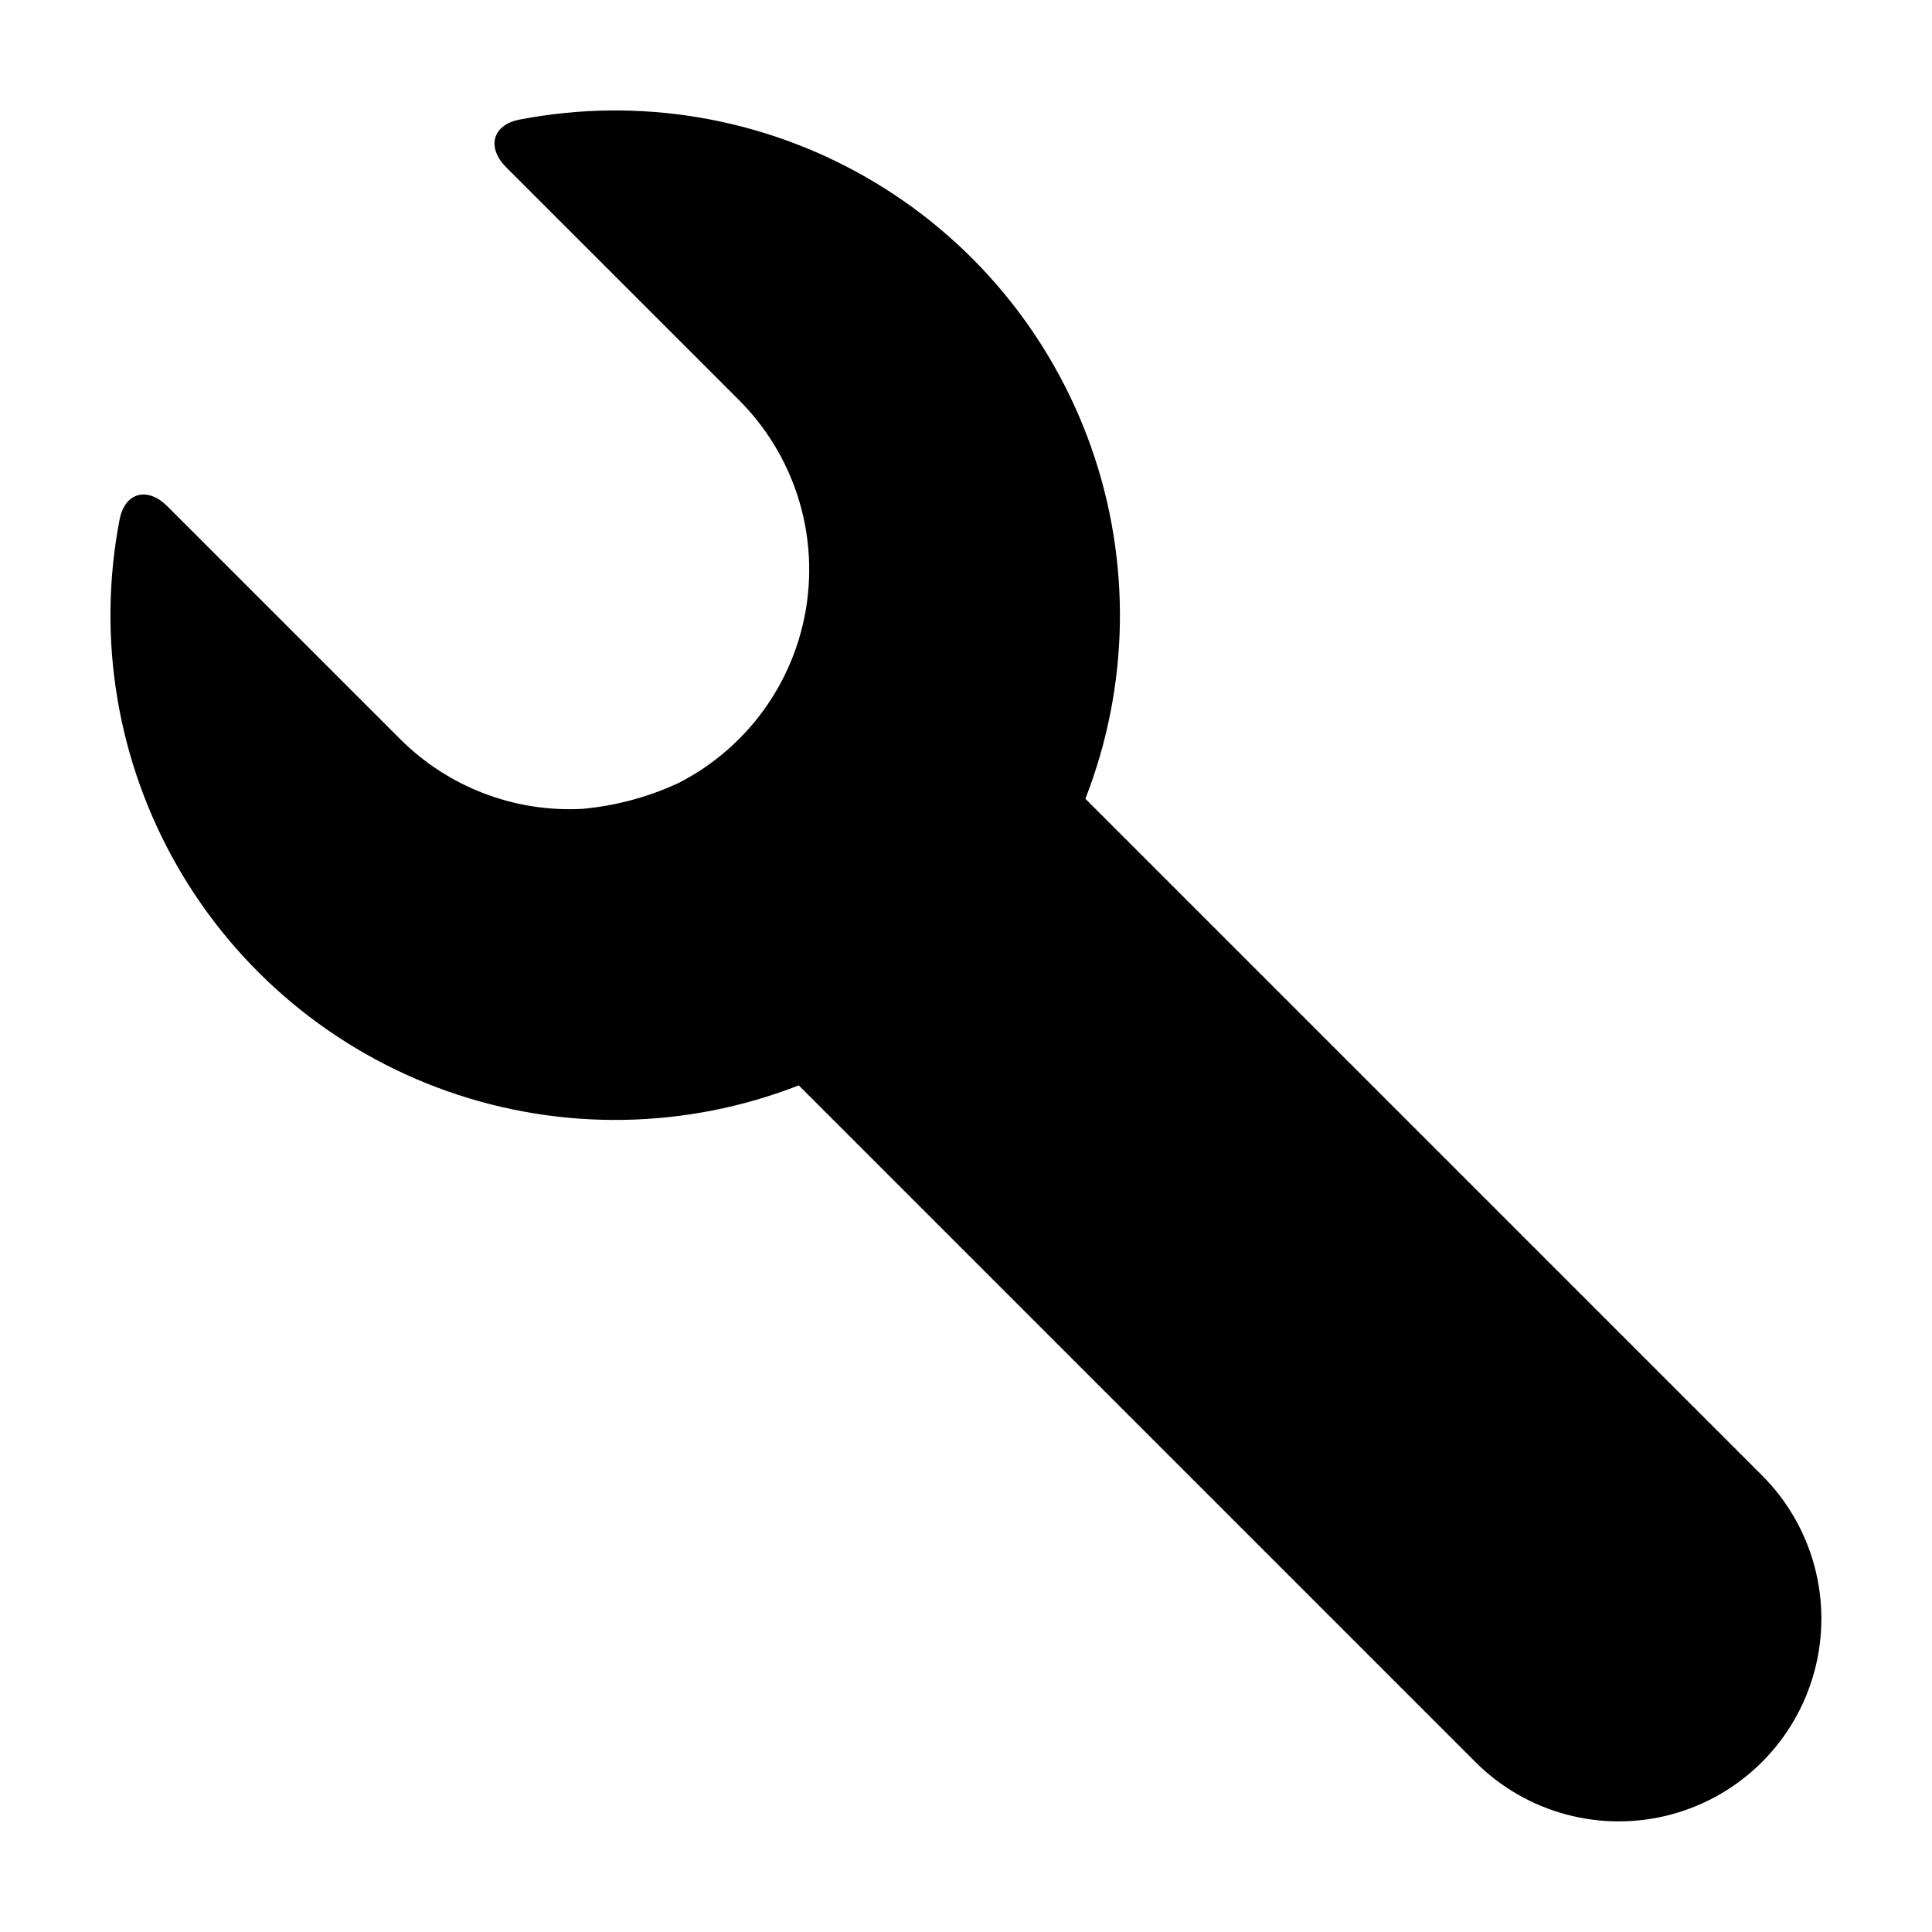
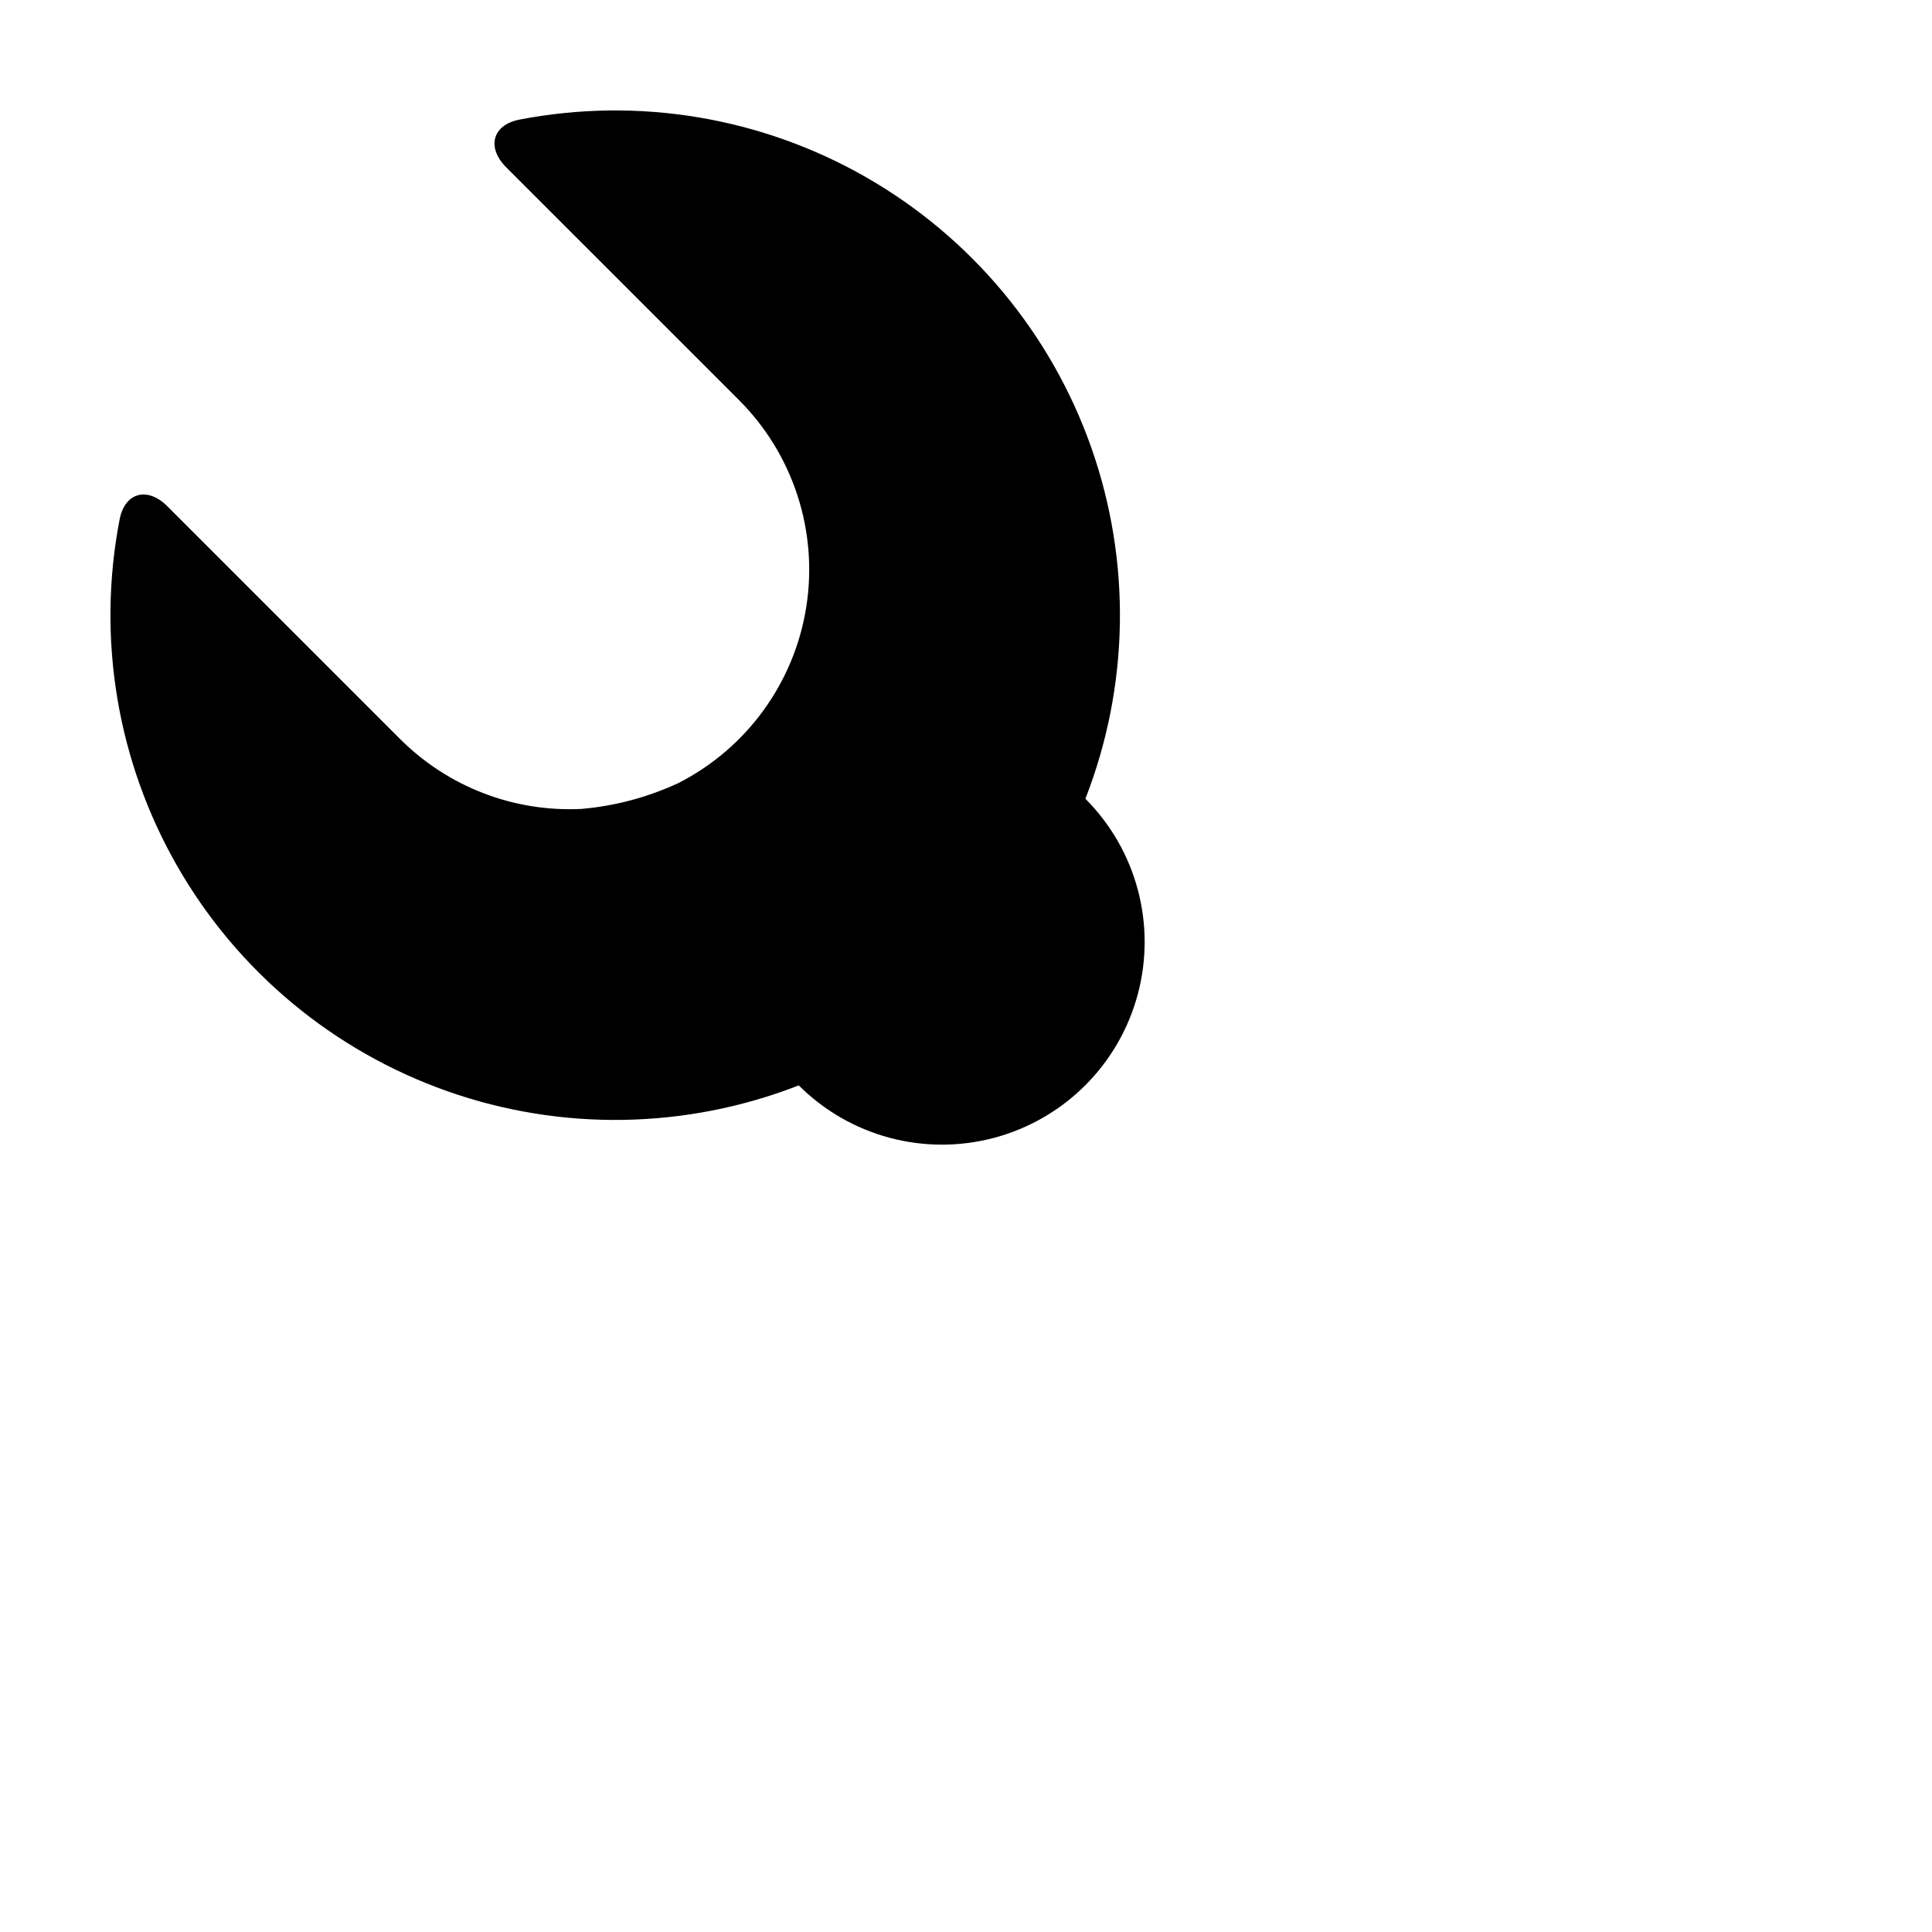
<svg xmlns="http://www.w3.org/2000/svg" fill="#000000" width="800px" height="800px" version="1.1" viewBox="144 144 512 512">
-   <path d="m431.64 355.68c11.652-29.855 12.199-62.902 1.543-93.125-10.66-30.227-31.812-55.617-59.617-71.559-27.801-15.945-60.402-21.375-91.871-15.305-7.266 1.395-8.77 7.422-3.539 12.656l61.691 61.684c14.363 14.363 20.988 34.73 17.828 54.793-3.164 20.066-15.73 37.406-33.816 46.656-8.098 3.777-16.793 6.106-25.695 6.887-17.941 0.91-35.43-5.816-48.133-18.52l-61.688-61.688c-5.231-5.234-11.258-3.731-12.656 3.539l0.004-0.004c-6.07 31.469-0.641 64.07 15.301 91.871 15.945 27.805 41.336 48.957 71.562 59.617 30.223 10.656 63.27 10.109 93.125-1.543l179.34 179.34c13.57 13.555 33.34 18.84 51.867 13.871 18.527-4.969 32.996-19.438 37.965-37.965 4.969-18.527-0.316-38.297-13.871-51.867z" />
+   <path d="m431.64 355.68c11.652-29.855 12.199-62.902 1.543-93.125-10.66-30.227-31.812-55.617-59.617-71.559-27.801-15.945-60.402-21.375-91.871-15.305-7.266 1.395-8.77 7.422-3.539 12.656l61.691 61.684c14.363 14.363 20.988 34.73 17.828 54.793-3.164 20.066-15.73 37.406-33.816 46.656-8.098 3.777-16.793 6.106-25.695 6.887-17.941 0.91-35.43-5.816-48.133-18.52l-61.688-61.688c-5.231-5.234-11.258-3.731-12.656 3.539l0.004-0.004c-6.07 31.469-0.641 64.07 15.301 91.871 15.945 27.805 41.336 48.957 71.562 59.617 30.223 10.656 63.27 10.109 93.125-1.543c13.57 13.555 33.34 18.84 51.867 13.871 18.527-4.969 32.996-19.438 37.965-37.965 4.969-18.527-0.316-38.297-13.871-51.867z" />
</svg>